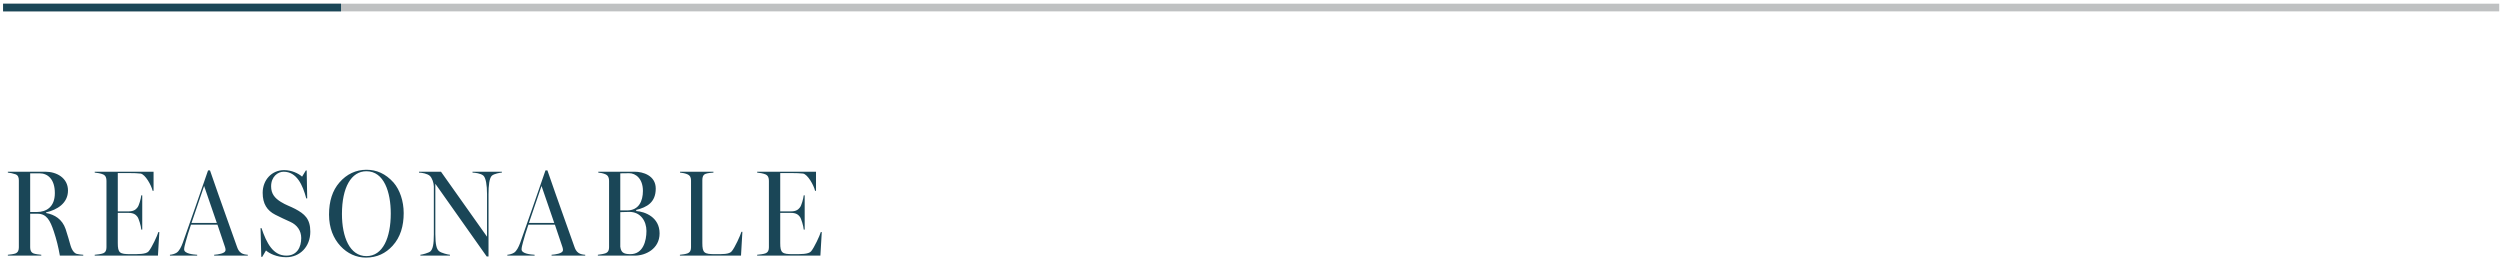
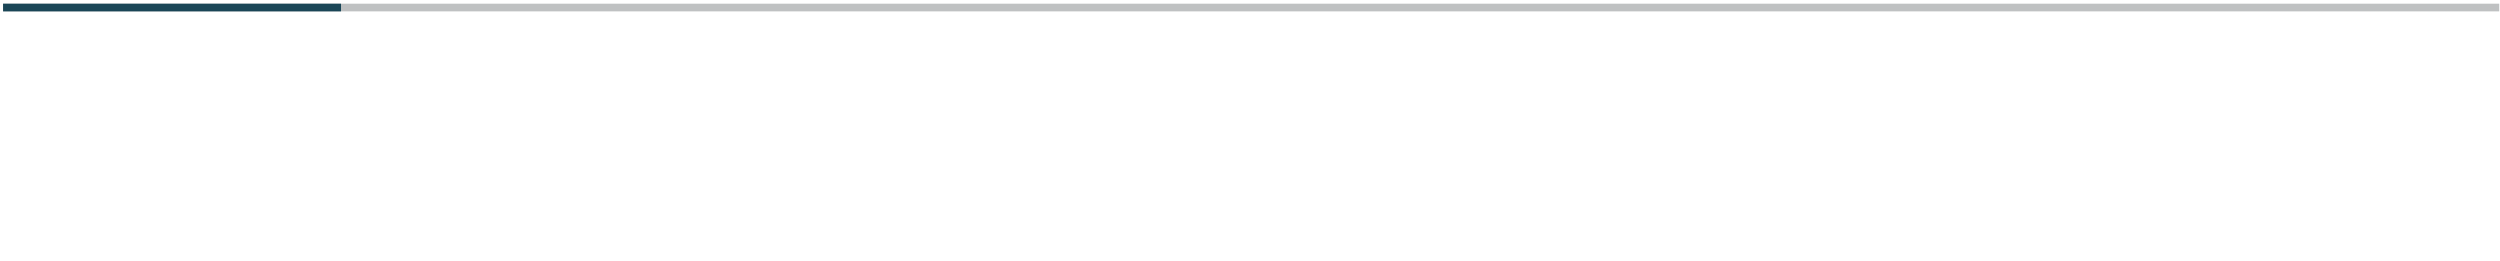
<svg xmlns="http://www.w3.org/2000/svg" width="651px" height="68px">
-   <path fill-rule="evenodd" fill="rgb(26, 70, 87)" d="M206.481,66.181 C208.428,66.181 210.542,66.244 211.209,65.445 C212.043,64.454 213.462,61.382 213.740,60.423 L213.990,60.423 L213.629,66.564 L197.164,66.564 L197.164,66.341 C197.665,66.309 198.944,66.149 199.361,65.957 C200.029,65.669 200.223,65.125 200.223,64.390 L200.223,47.085 C200.223,46.381 200.056,45.740 199.361,45.421 C198.833,45.165 197.665,44.974 197.164,44.941 L197.164,44.717 L212.488,44.717 L212.488,49.676 L212.238,49.676 C211.932,48.267 210.319,45.389 209.123,45.198 C208.456,45.101 207.204,45.069 206.314,45.069 L203.171,45.069 L203.171,55.049 L205.953,55.049 C207.510,55.049 207.955,54.410 208.289,54.026 C208.706,53.546 209.207,51.690 209.290,50.858 L209.540,50.858 L209.540,59.783 L209.290,59.783 C209.234,58.855 208.623,56.872 208.289,56.457 C207.927,56.009 207.454,55.433 205.953,55.433 L203.171,55.433 L203.171,63.269 C203.171,65.893 203.672,66.181 206.481,66.181 ZM177.048,66.564 L177.048,66.341 C177.549,66.309 178.661,66.149 179.078,65.957 C179.746,65.669 179.941,65.125 179.941,64.390 L179.941,47.021 C179.941,46.317 179.774,45.773 179.078,45.421 C178.578,45.165 177.577,44.974 177.076,44.941 L177.076,44.717 L185.781,44.717 L185.781,44.941 C185.281,44.974 184.251,45.069 183.751,45.261 C183.056,45.516 182.889,46.157 182.889,46.861 L182.889,63.269 C182.889,65.893 183.389,66.181 186.198,66.181 C188.145,66.181 189.869,66.244 190.537,65.445 C191.371,64.454 192.790,61.319 193.068,60.360 L193.318,60.360 L192.957,66.564 L177.048,66.564 ZM171.756,60.775 C171.756,64.869 168.001,66.564 165.359,66.564 L155.680,66.564 L155.680,66.341 C156.181,66.309 157.377,66.086 157.739,65.925 C158.406,65.637 158.601,65.094 158.601,64.390 L158.601,47.085 C158.601,46.381 158.406,45.740 157.739,45.421 C157.155,45.133 156.292,44.974 155.792,44.941 L155.792,44.717 L165.303,44.717 C167.362,44.717 170.755,45.676 170.755,49.099 C170.755,52.714 168.474,53.962 165.665,54.665 L165.665,54.954 C167.973,55.113 171.756,56.553 171.756,60.775 ZM167.417,49.707 C167.417,46.541 165.554,45.101 163.829,45.101 C163.357,45.101 162.189,45.101 161.521,45.133 L161.521,54.794 L163.273,54.794 C166.332,54.794 167.417,52.394 167.417,49.707 ZM163.913,55.178 C163.412,55.178 162.022,55.209 161.521,55.241 L161.521,64.230 C161.716,65.669 162.272,66.181 164.163,66.181 C167.473,66.181 168.335,62.727 168.335,60.136 C168.335,57.545 166.777,55.178 163.913,55.178 ZM143.630,66.341 C144.603,66.277 146.439,66.020 146.578,65.253 C146.633,64.965 146.550,64.614 146.467,64.357 L144.492,58.504 L137.595,58.504 C137.066,59.976 136.454,62.054 136.204,63.014 C136.009,63.718 135.815,64.486 135.815,64.934 C135.815,66.086 138.234,66.277 139.208,66.341 L139.208,66.564 L132.116,66.564 L132.116,66.341 C132.644,66.309 133.367,66.117 133.868,65.797 C134.535,65.349 135.036,64.357 135.453,63.238 C137.428,57.736 139.931,50.475 142.044,44.366 L142.545,44.366 C145.382,52.618 148.525,61.222 149.554,64.197 C149.776,64.838 150.026,65.445 150.694,65.893 C151.195,66.213 151.862,66.309 152.390,66.341 L152.390,66.564 L143.630,66.564 L143.630,66.341 ZM141.015,48.428 L137.734,58.056 L144.325,58.056 L141.015,48.428 ZM128.129,45.709 C127.406,46.284 127.211,48.396 127.211,50.507 L127.211,66.788 L126.739,66.788 L113.361,47.852 L113.361,60.935 C113.361,63.686 113.695,64.869 114.307,65.382 C114.891,65.893 116.671,66.309 117.171,66.341 L117.171,66.564 L109.467,66.564 L109.467,66.341 C109.968,66.309 111.665,65.829 112.054,65.477 C112.721,64.869 112.972,63.590 112.972,61.095 L112.972,48.556 C112.972,47.629 112.499,46.317 111.943,45.805 C111.275,45.198 109.857,44.974 109.106,44.941 L109.106,44.717 L114.835,44.717 L126.822,61.639 L126.822,50.507 C126.822,48.204 126.516,46.317 125.876,45.740 C125.209,45.133 123.679,44.974 123.040,44.941 L123.040,44.717 L130.688,44.717 L130.688,44.941 C130.187,44.974 128.741,45.229 128.129,45.709 ZM95.302,67.077 C92.771,67.077 90.463,66.020 88.655,64.070 C86.819,62.086 85.679,59.368 85.679,55.880 C85.679,52.394 86.569,49.612 88.377,47.532 C90.268,45.325 92.715,44.206 95.413,44.206 C98.027,44.206 100.391,45.198 102.477,47.532 C104.118,49.419 105.120,52.363 105.120,55.496 C105.120,58.824 104.285,61.766 102.227,64.006 C100.447,65.957 98.167,67.077 95.302,67.077 ZM95.413,44.590 C91.464,44.590 89.044,48.780 89.044,55.722 C89.044,61.735 91.074,66.693 95.413,66.693 C99.724,66.693 101.754,61.863 101.754,55.593 C101.754,50.059 100.030,44.590 95.413,44.590 ZM76.883,54.410 C79.275,55.689 80.805,56.937 80.805,60.327 C80.805,64.230 78.107,66.981 74.519,66.981 C72.072,66.981 70.097,65.989 69.263,65.221 L68.290,66.885 L68.039,66.885 L67.845,59.399 L68.095,59.399 C69.430,63.366 71.126,66.564 74.575,66.564 C77.328,66.564 78.441,64.390 78.441,61.990 C78.441,60.039 77.328,58.568 75.660,57.800 C74.074,57.065 73.240,56.712 71.683,55.913 C69.541,54.825 68.401,53.066 68.401,50.219 C68.401,46.828 70.793,44.301 73.963,44.301 C75.938,44.301 77.690,45.133 78.663,45.997 L79.637,44.397 L79.859,44.397 L79.998,51.659 L79.748,51.659 C78.830,48.172 77.273,44.717 73.852,44.717 C72.322,44.717 70.598,46.029 70.598,48.524 C70.598,50.475 71.571,51.595 73.101,52.554 C74.464,53.418 75.632,53.738 76.883,54.410 ZM55.766,66.341 C56.739,66.277 58.575,66.020 58.714,65.253 C58.770,64.965 58.686,64.614 58.603,64.357 L56.628,58.504 L49.731,58.504 C49.202,59.976 48.590,62.054 48.340,63.014 C48.145,63.718 47.951,64.486 47.951,64.934 C47.951,66.086 50.370,66.277 51.344,66.341 L51.344,66.564 L44.252,66.564 L44.252,66.341 C44.780,66.309 45.503,66.117 46.004,65.797 C46.671,65.349 47.172,64.357 47.589,63.238 C49.564,57.736 52.067,50.475 54.181,44.366 L54.681,44.366 C57.518,52.618 60.661,61.222 61.690,64.197 C61.912,64.838 62.163,65.445 62.830,65.893 C63.331,66.213 63.998,66.309 64.527,66.341 L64.527,66.564 L55.766,66.564 L55.766,66.341 ZM53.152,48.428 L49.870,58.056 L56.461,58.056 L53.152,48.428 ZM24.664,66.564 L24.664,66.341 C25.165,66.309 26.444,66.149 26.861,65.957 C27.529,65.669 27.724,65.125 27.724,64.390 L27.724,47.085 C27.724,46.381 27.557,45.740 26.861,45.421 C26.333,45.165 25.165,44.974 24.664,44.941 L24.664,44.717 L39.989,44.717 L39.989,49.676 L39.738,49.676 C39.432,48.267 37.819,45.389 36.623,45.198 C35.956,45.101 34.704,45.069 33.814,45.069 L30.672,45.069 L30.672,55.049 L33.453,55.049 C35.010,55.049 35.455,54.410 35.789,54.026 C36.206,53.546 36.707,51.690 36.790,50.858 L37.041,50.858 L37.041,59.783 L36.790,59.783 C36.735,58.855 36.123,56.872 35.789,56.457 C35.428,56.009 34.955,55.433 33.453,55.433 L30.672,55.433 L30.672,63.269 C30.672,65.893 31.172,66.181 33.981,66.181 C35.928,66.181 38.042,66.244 38.709,65.445 C39.544,64.454 40.962,61.382 41.240,60.423 L41.491,60.423 L41.129,66.564 L24.664,66.564 ZM14.004,60.231 C13.058,57.416 12.141,55.657 9.804,55.657 L7.857,55.657 L7.857,64.390 C7.857,65.125 8.052,65.702 8.720,65.989 C9.081,66.149 10.249,66.309 10.750,66.341 L10.750,66.564 L2.045,66.564 L2.045,66.341 C2.545,66.309 3.686,66.149 4.047,65.989 C4.715,65.702 4.909,65.125 4.909,64.390 L4.909,46.988 C4.909,46.284 4.743,45.645 4.047,45.389 C3.547,45.198 2.545,44.974 2.045,44.941 L2.045,44.717 L11.862,44.717 C14.671,44.717 17.703,46.284 17.703,49.612 C17.703,52.938 14.866,54.634 12.001,55.305 L12.001,55.465 C14.226,55.880 16.201,57.065 17.091,59.656 C17.536,60.935 18.176,63.269 18.343,63.846 C18.788,65.382 19.483,65.989 20.011,66.117 C20.568,66.244 21.179,66.309 21.680,66.341 L21.680,66.564 L15.589,66.564 C15.172,64.230 14.727,62.407 14.004,60.231 ZM14.282,50.283 C14.282,46.637 12.419,45.133 10.305,45.133 L7.857,45.133 L7.857,55.209 L9.582,55.209 C12.029,55.209 14.282,53.930 14.282,50.283 Z" />
  <path fill-rule="evenodd" fill="rgb(191, 193, 194)" d="M0.800,0.961 L650.800,0.961 L650.800,2.961 L0.800,2.961 L0.800,0.961 Z" />
  <path fill-rule="evenodd" fill="rgb(26, 70, 87)" d="M0.800,0.961 L88.800,0.961 L88.800,2.961 L0.800,2.961 L0.800,0.961 Z" />
</svg>